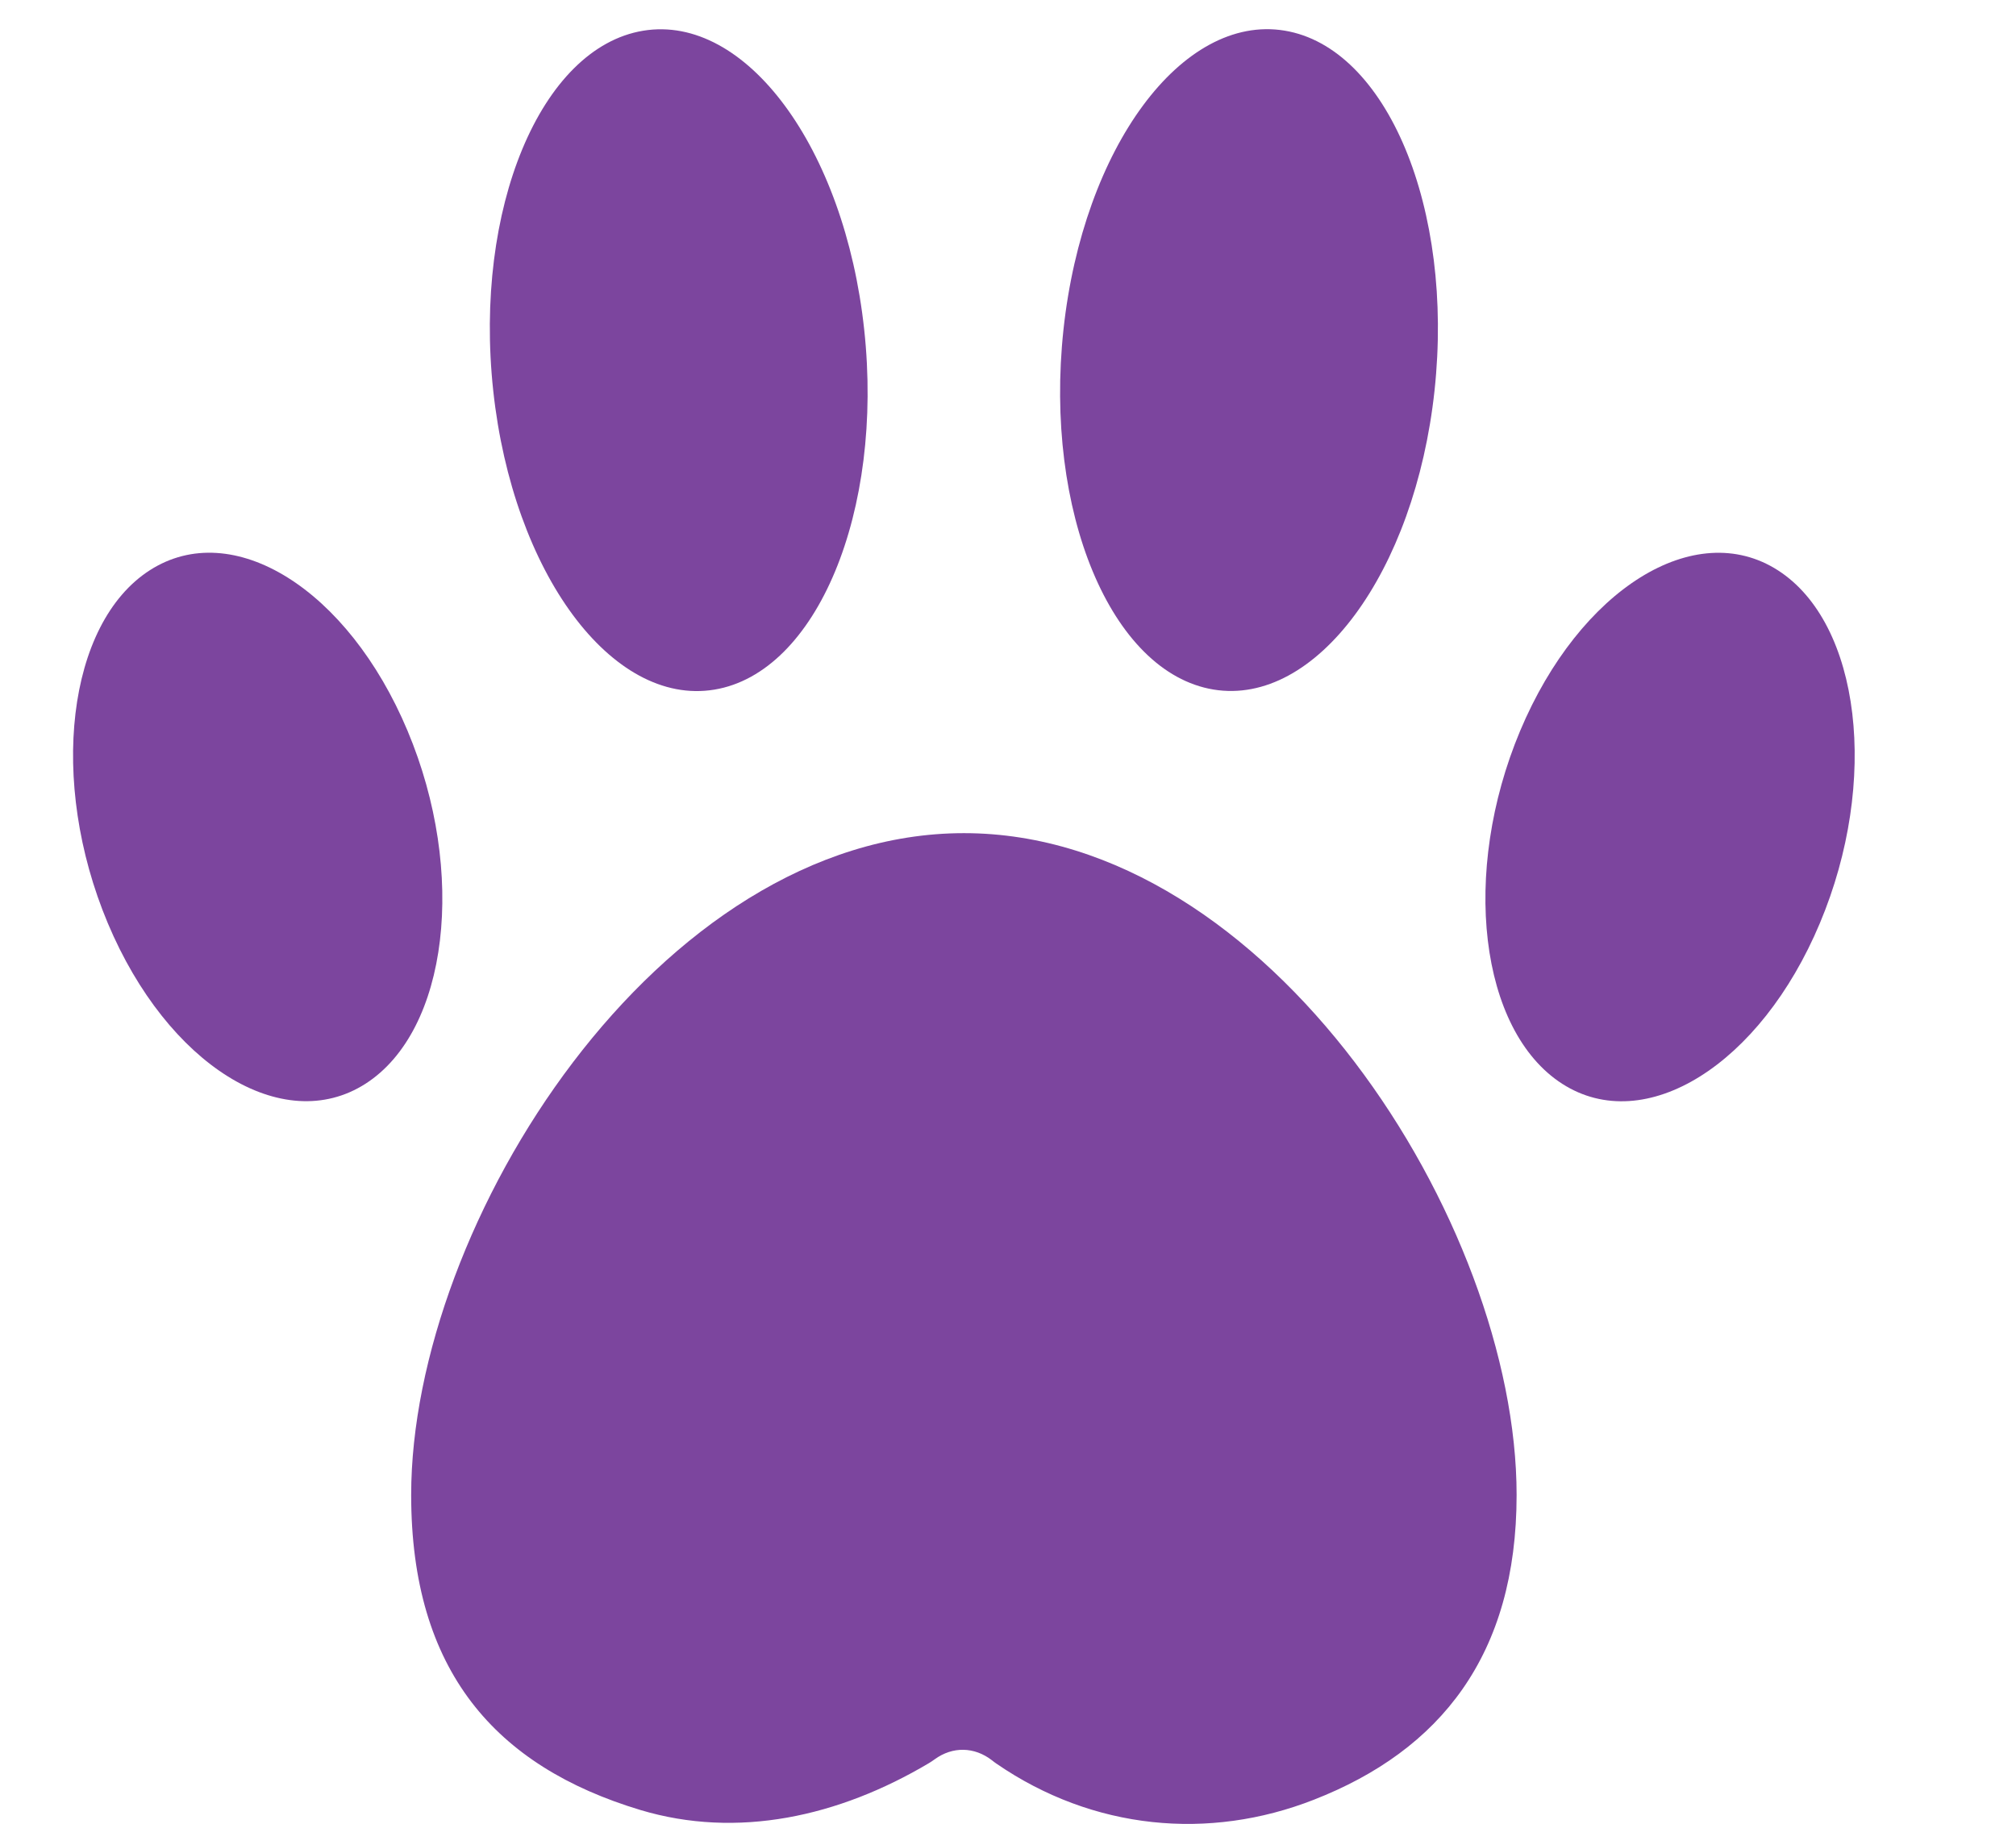
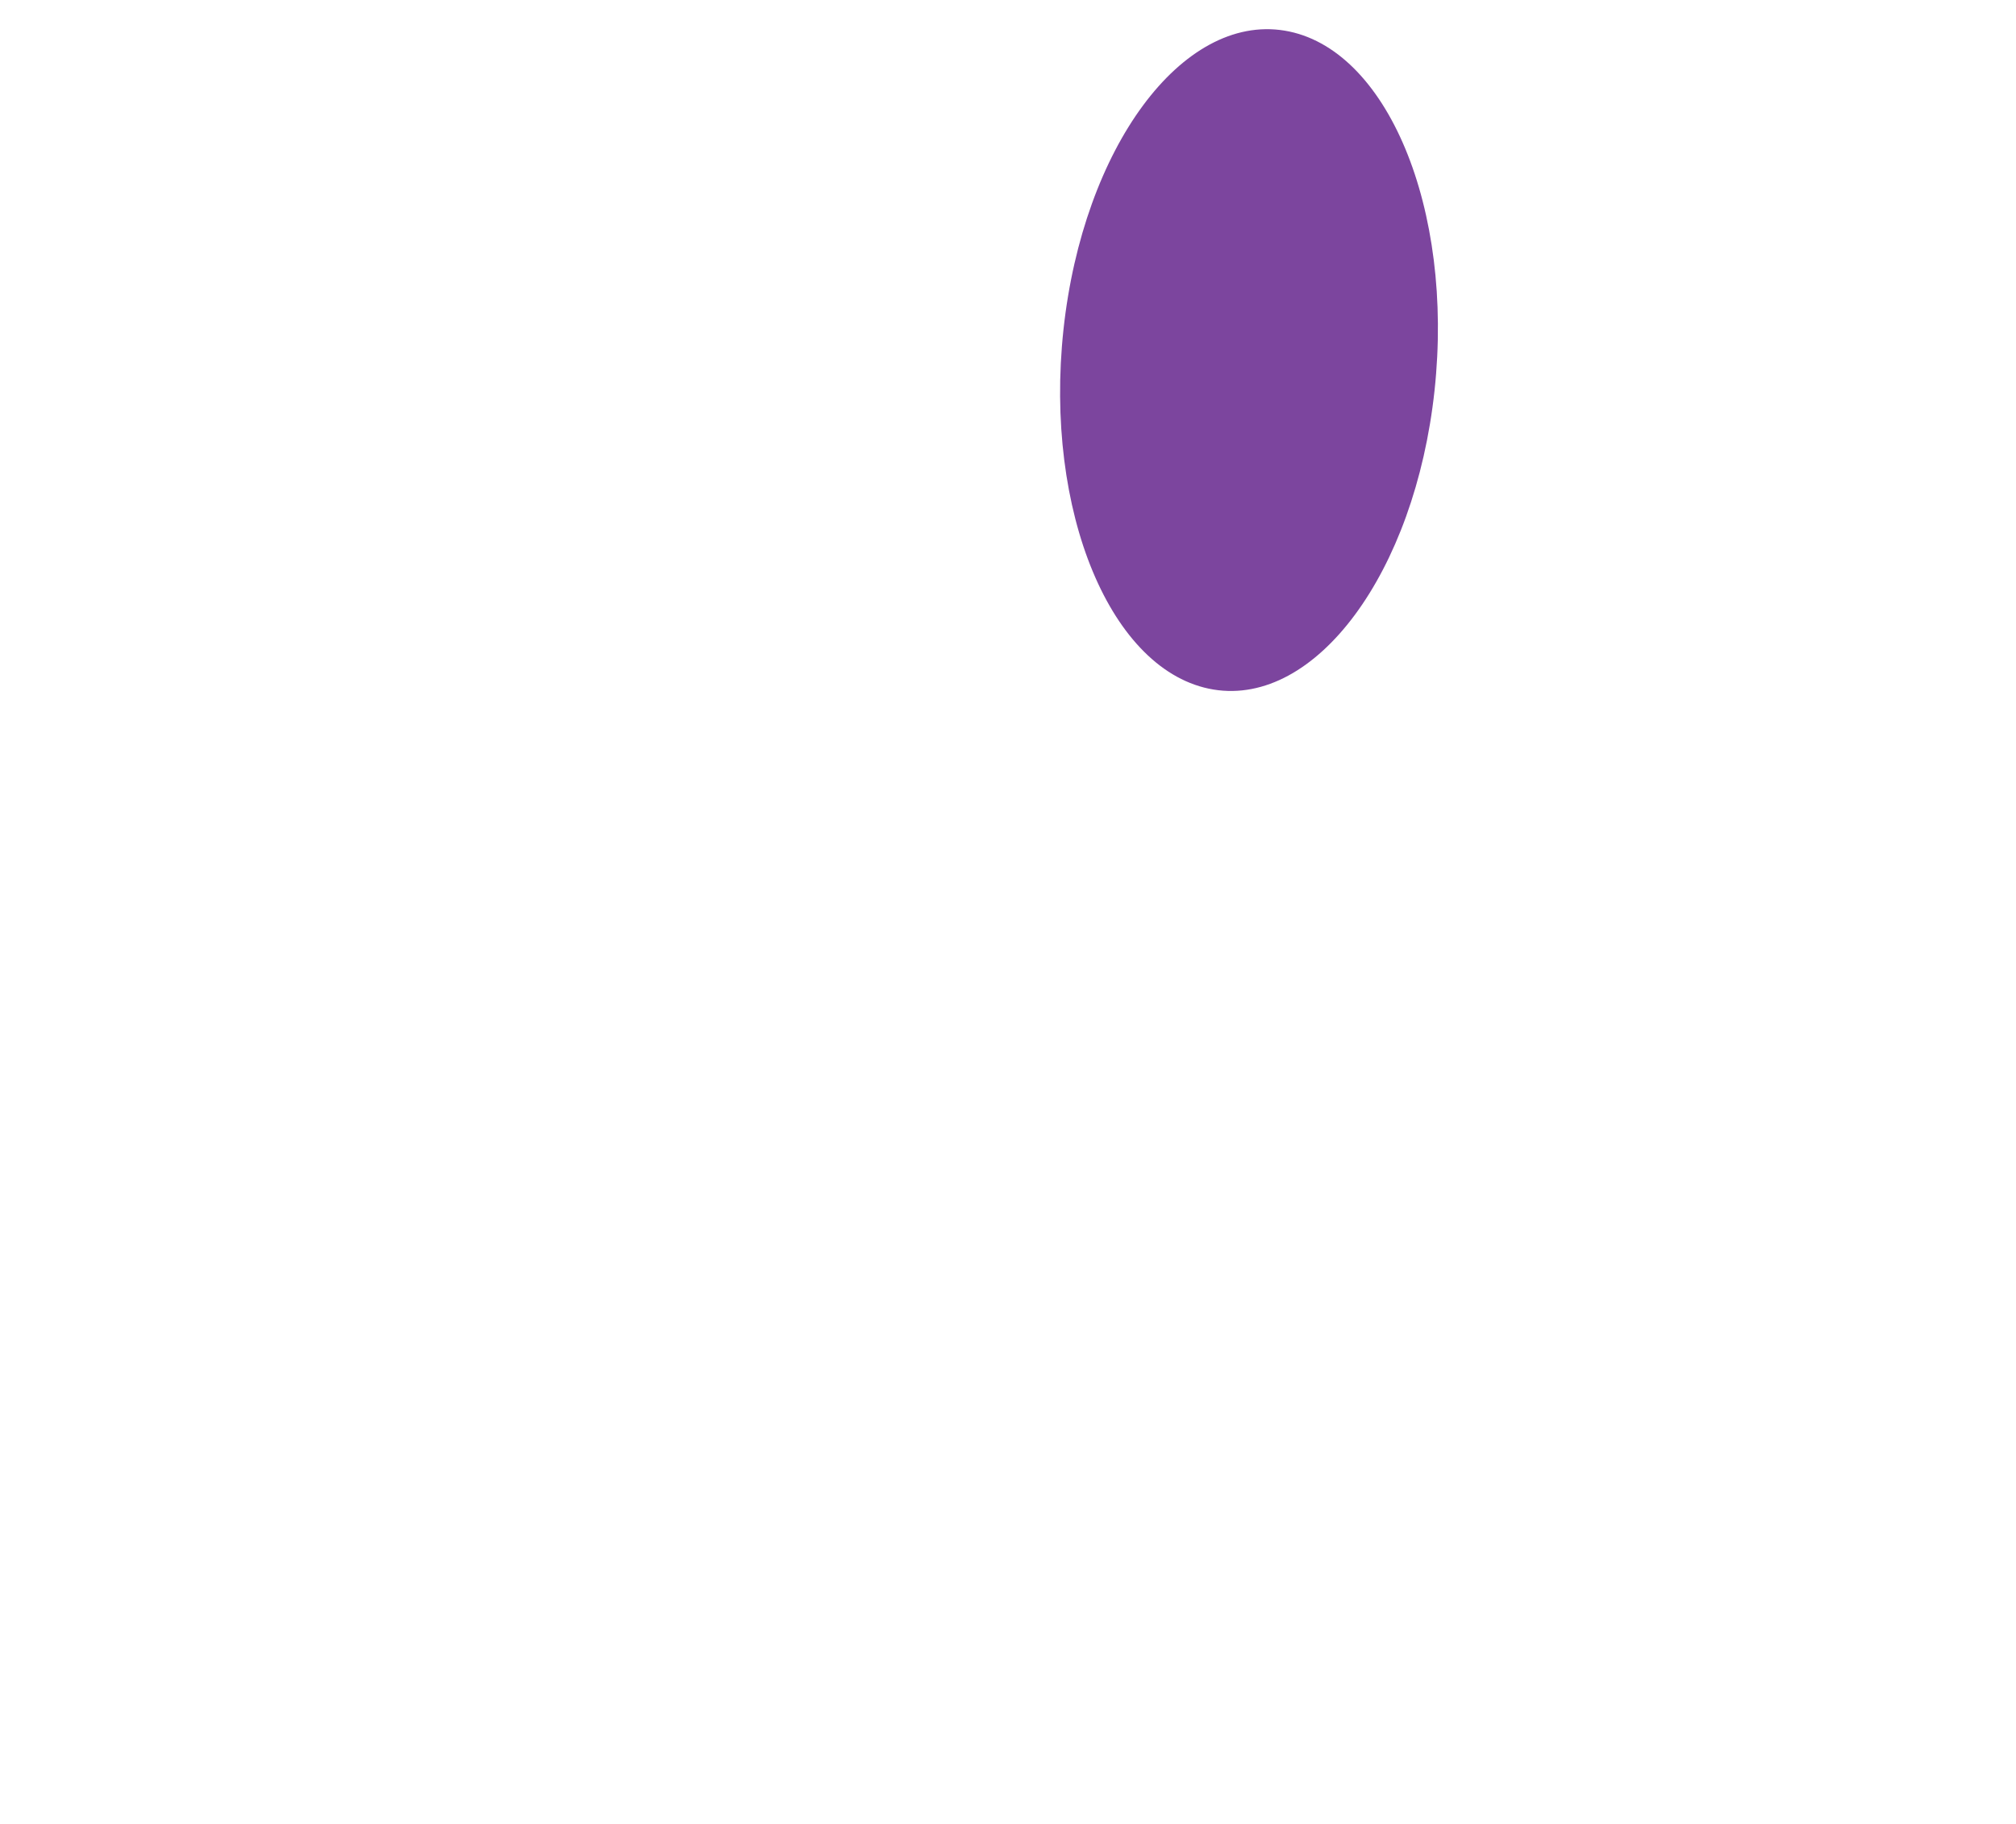
<svg xmlns="http://www.w3.org/2000/svg" width="21" height="19" viewBox="0 0 21 19" fill="none">
-   <path d="M15.798 15.573C15.798 17.241 15.004 18.233 13.686 18.748C12.594 19.176 11.387 19.064 10.381 18.373C10.366 18.363 10.35 18.351 10.334 18.338C10.15 18.195 9.923 18.191 9.736 18.327C9.715 18.342 9.695 18.356 9.676 18.367C8.735 18.926 7.681 19.158 6.671 18.855C5.16 18.4 4.283 17.404 4.283 15.573C4.283 12.743 6.861 8.679 10.041 8.679C13.22 8.679 15.798 12.743 15.798 15.573Z" fill="#7C459E" />
-   <path d="M3.808 11.289C4.67 10.736 4.866 9.09 4.245 7.612C3.625 6.135 2.423 5.387 1.561 5.94C0.699 6.493 0.503 8.14 1.123 9.617C1.744 11.094 2.946 11.842 3.808 11.289Z" fill="#7C459E" />
-   <path d="M18.957 9.617C19.578 8.14 19.382 6.494 18.52 5.941C17.657 5.387 16.456 6.136 15.835 7.613C15.215 9.09 15.411 10.736 16.273 11.29C17.135 11.843 18.337 11.095 18.957 9.617Z" fill="#7C459E" />
-   <path d="M7.441 7.184C8.508 7.008 9.207 5.329 9.002 3.433C8.798 1.538 7.767 0.144 6.7 0.32C5.633 0.496 4.933 2.175 5.138 4.071C5.343 5.966 6.373 7.36 7.441 7.184Z" fill="#7C459E" />
  <path d="M14.943 4.069C15.147 2.174 14.448 0.495 13.381 0.319C12.314 0.143 11.283 1.537 11.078 3.432C10.874 5.327 11.573 7.006 12.64 7.183C13.707 7.359 14.738 5.965 14.943 4.069Z" fill="#7C459E" />
</svg>